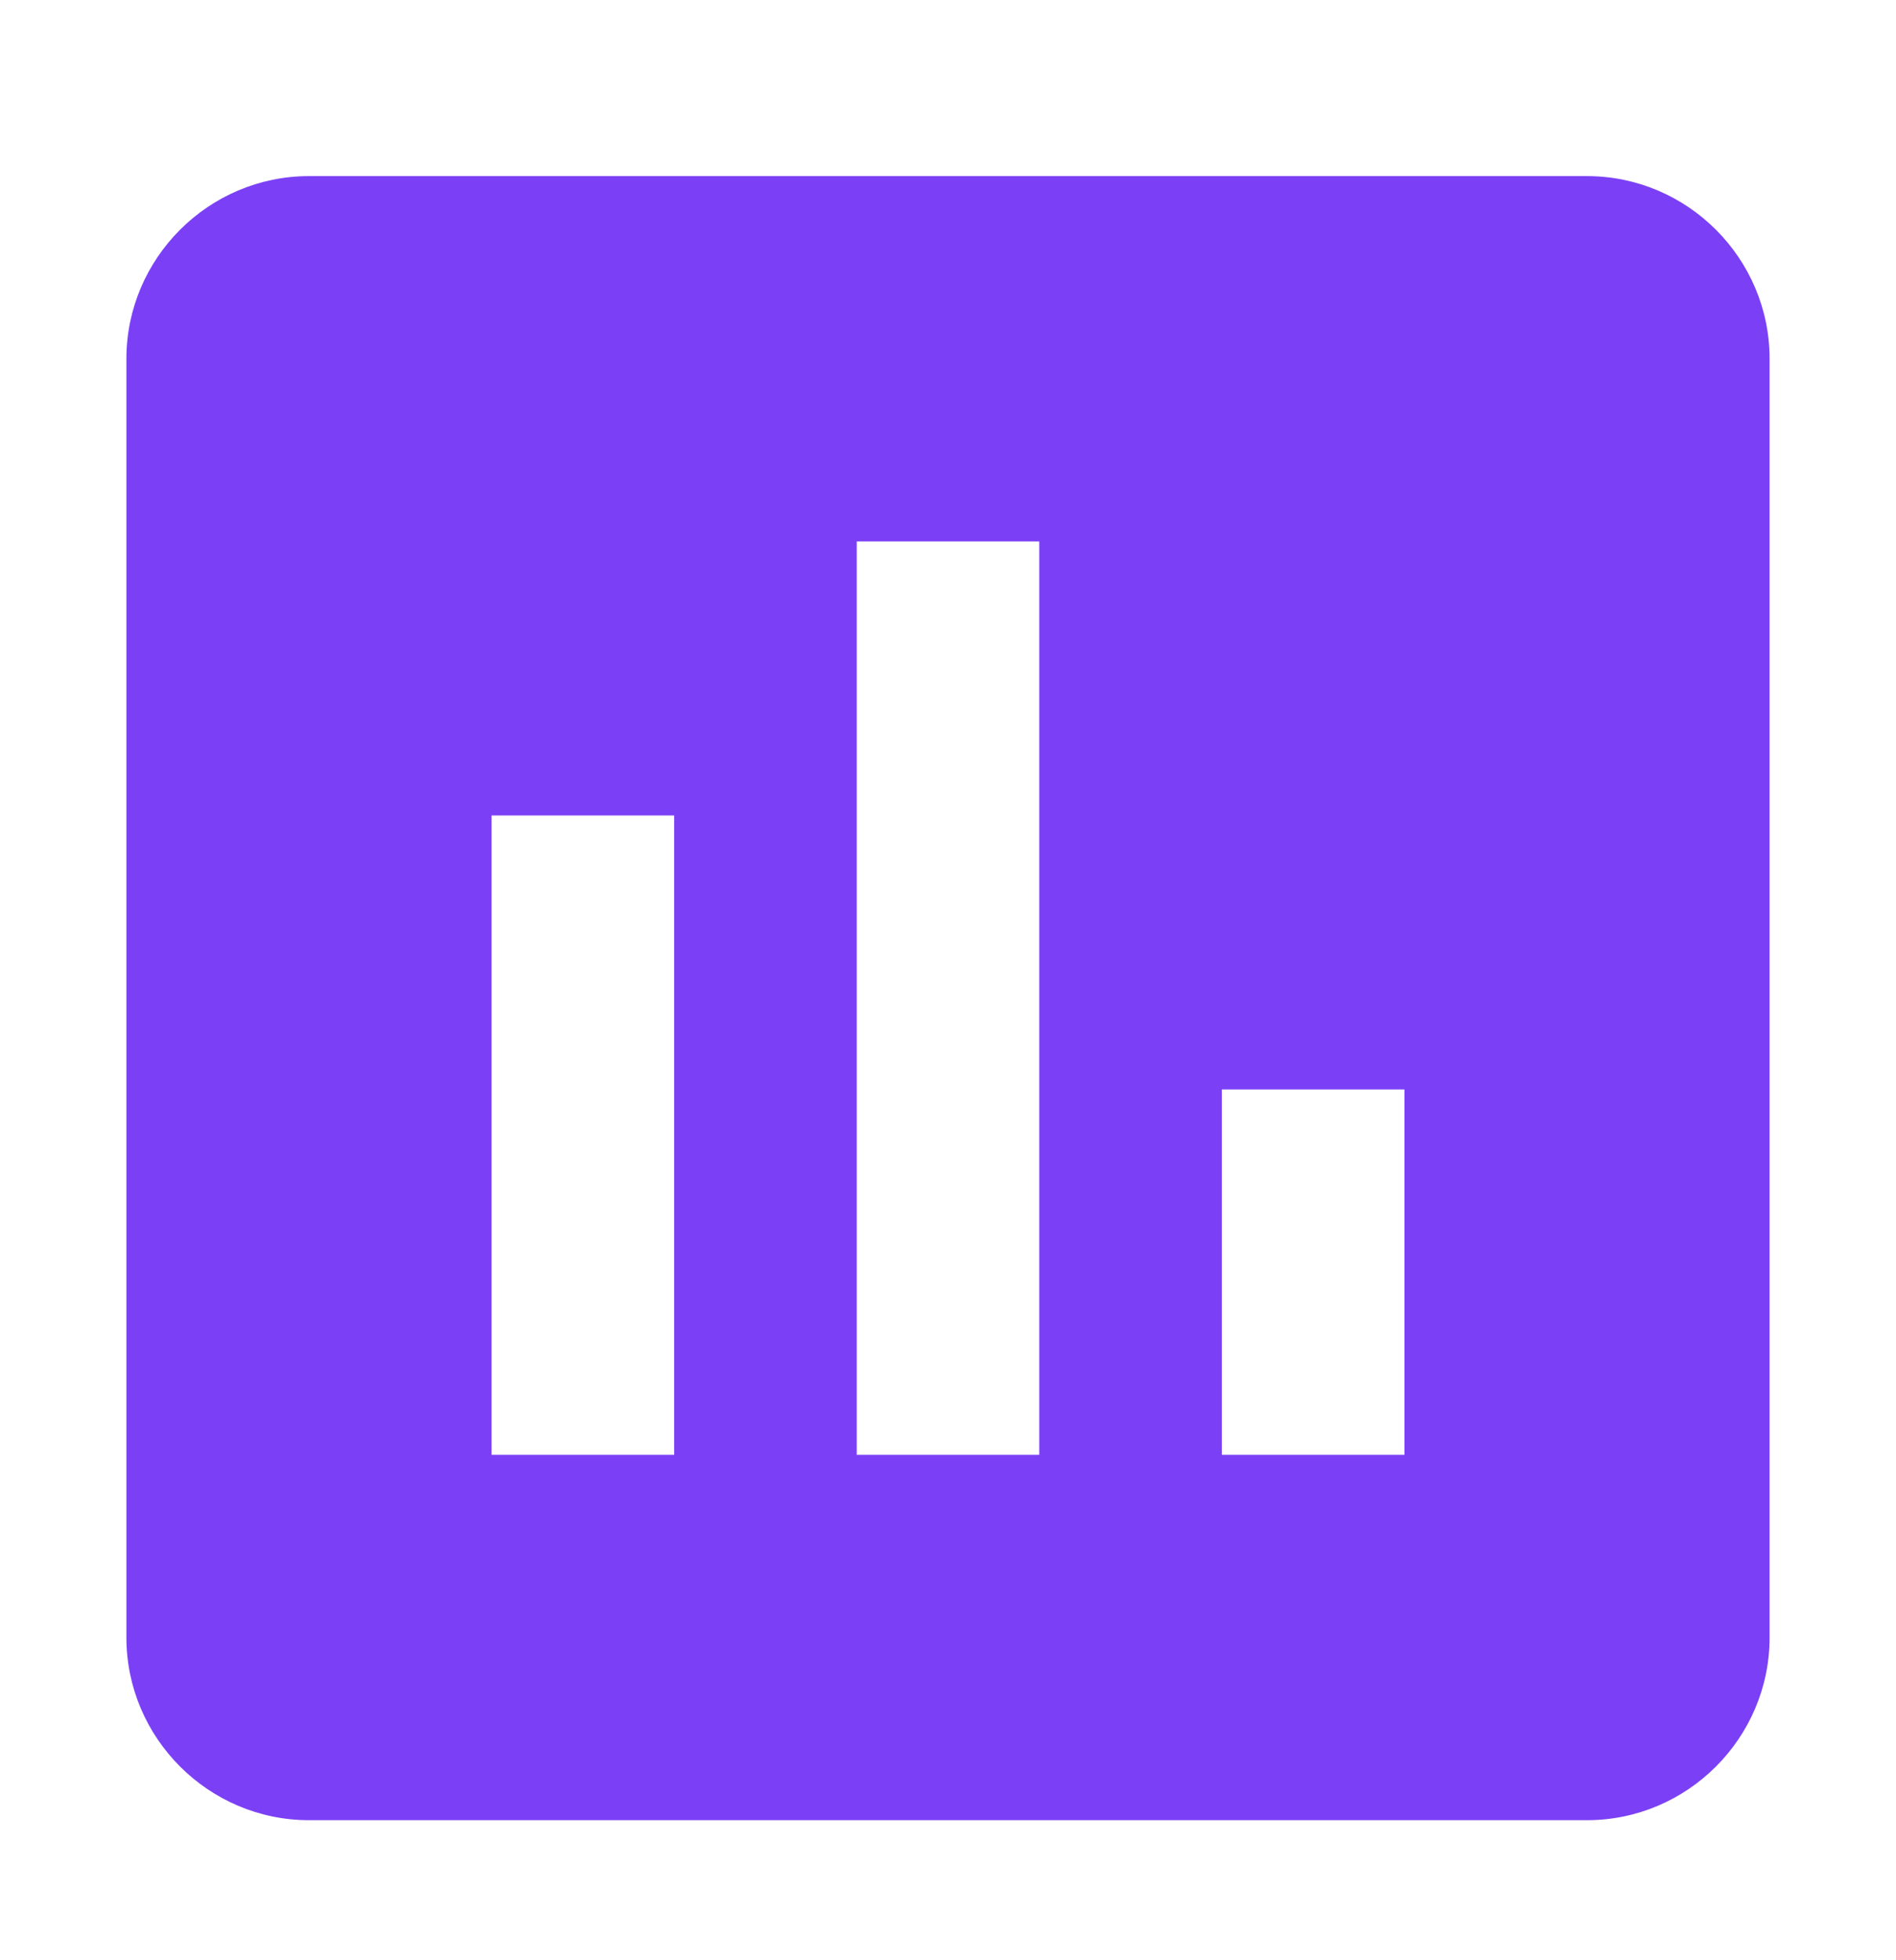
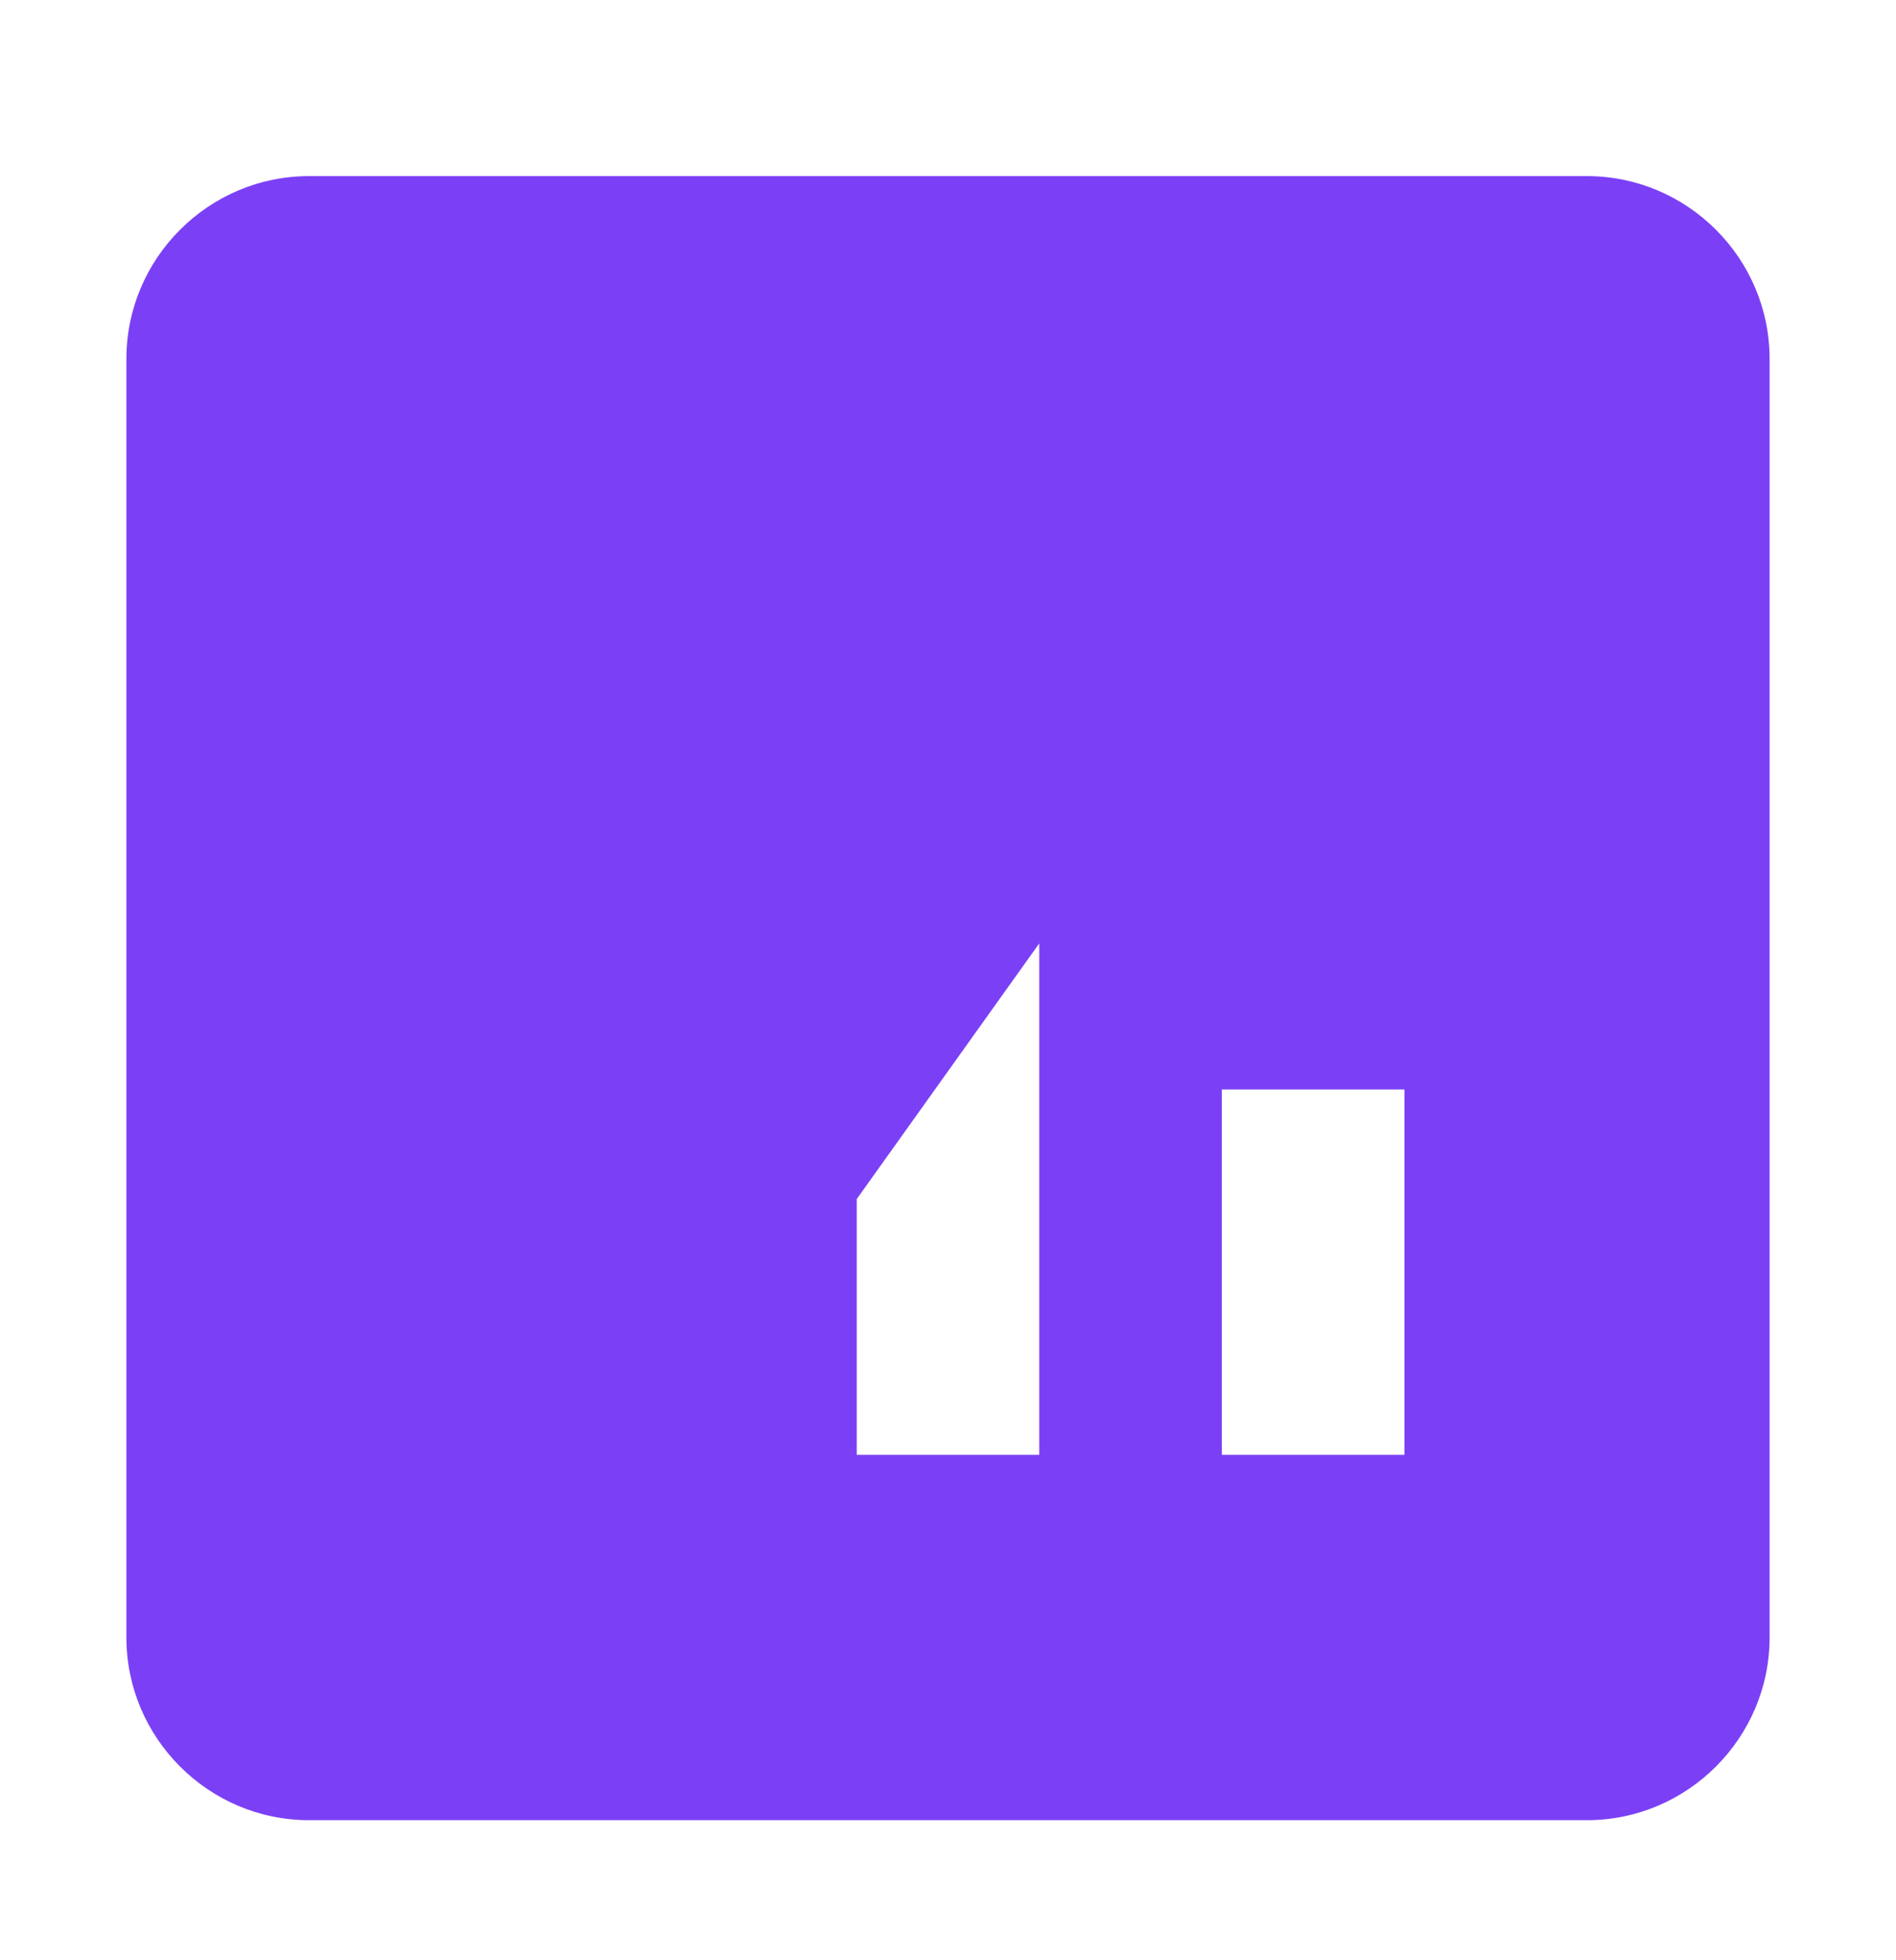
<svg xmlns="http://www.w3.org/2000/svg" width="30" height="31" viewBox="0 0 30 31" fill="none">
-   <path d="M25.111 2.785H4.889C3.3 2.785 2 4.085 2 5.674V25.896C2 27.485 3.3 28.785 4.889 28.785H25.111C26.7 28.785 28 27.485 28 25.896V5.674C28 4.085 26.7 2.785 25.111 2.785ZM10.667 23.007H7.778V12.896H10.667V23.007ZM16.444 23.007H13.556V8.562H16.444V23.007ZM22.222 23.007H19.333V17.229H22.222V23.007Z" fill="#7B40F5" />
+   <path d="M25.111 2.785H4.889C3.3 2.785 2 4.085 2 5.674V25.896C2 27.485 3.3 28.785 4.889 28.785H25.111C26.7 28.785 28 27.485 28 25.896V5.674C28 4.085 26.7 2.785 25.111 2.785ZH7.778V12.896H10.667V23.007ZM16.444 23.007H13.556V8.562H16.444V23.007ZM22.222 23.007H19.333V17.229H22.222V23.007Z" fill="#7B40F5" />
</svg>